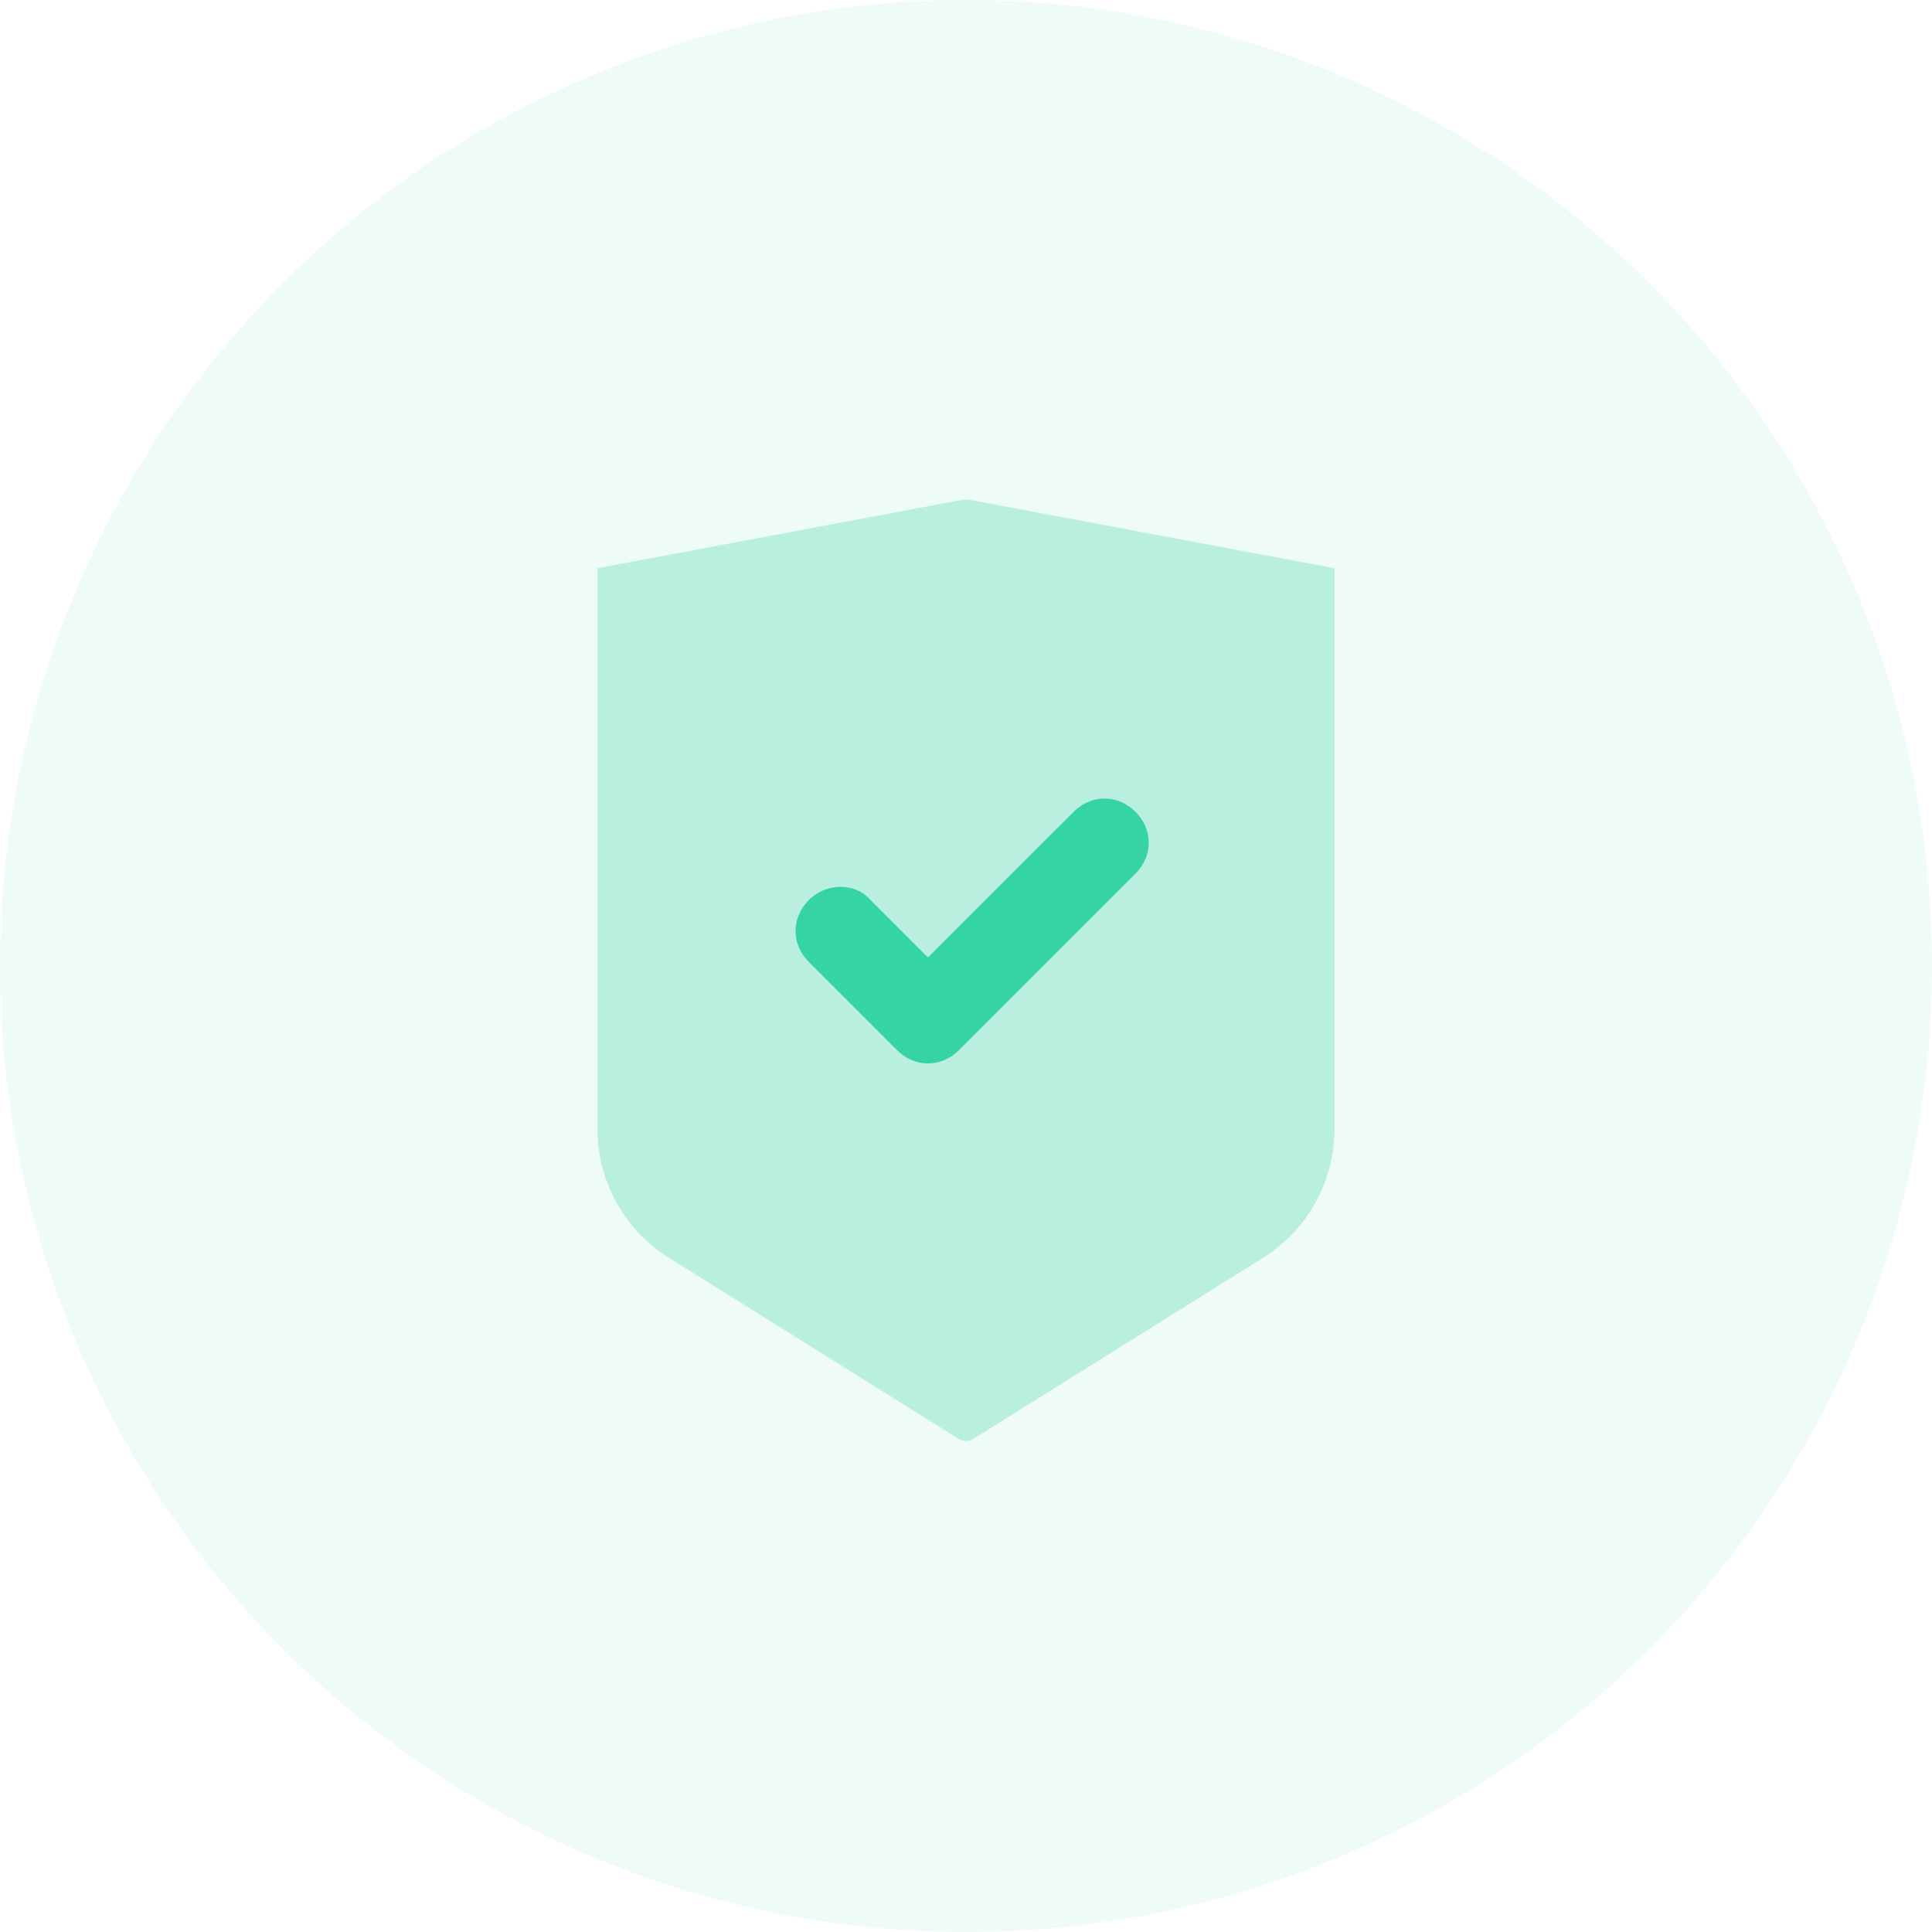
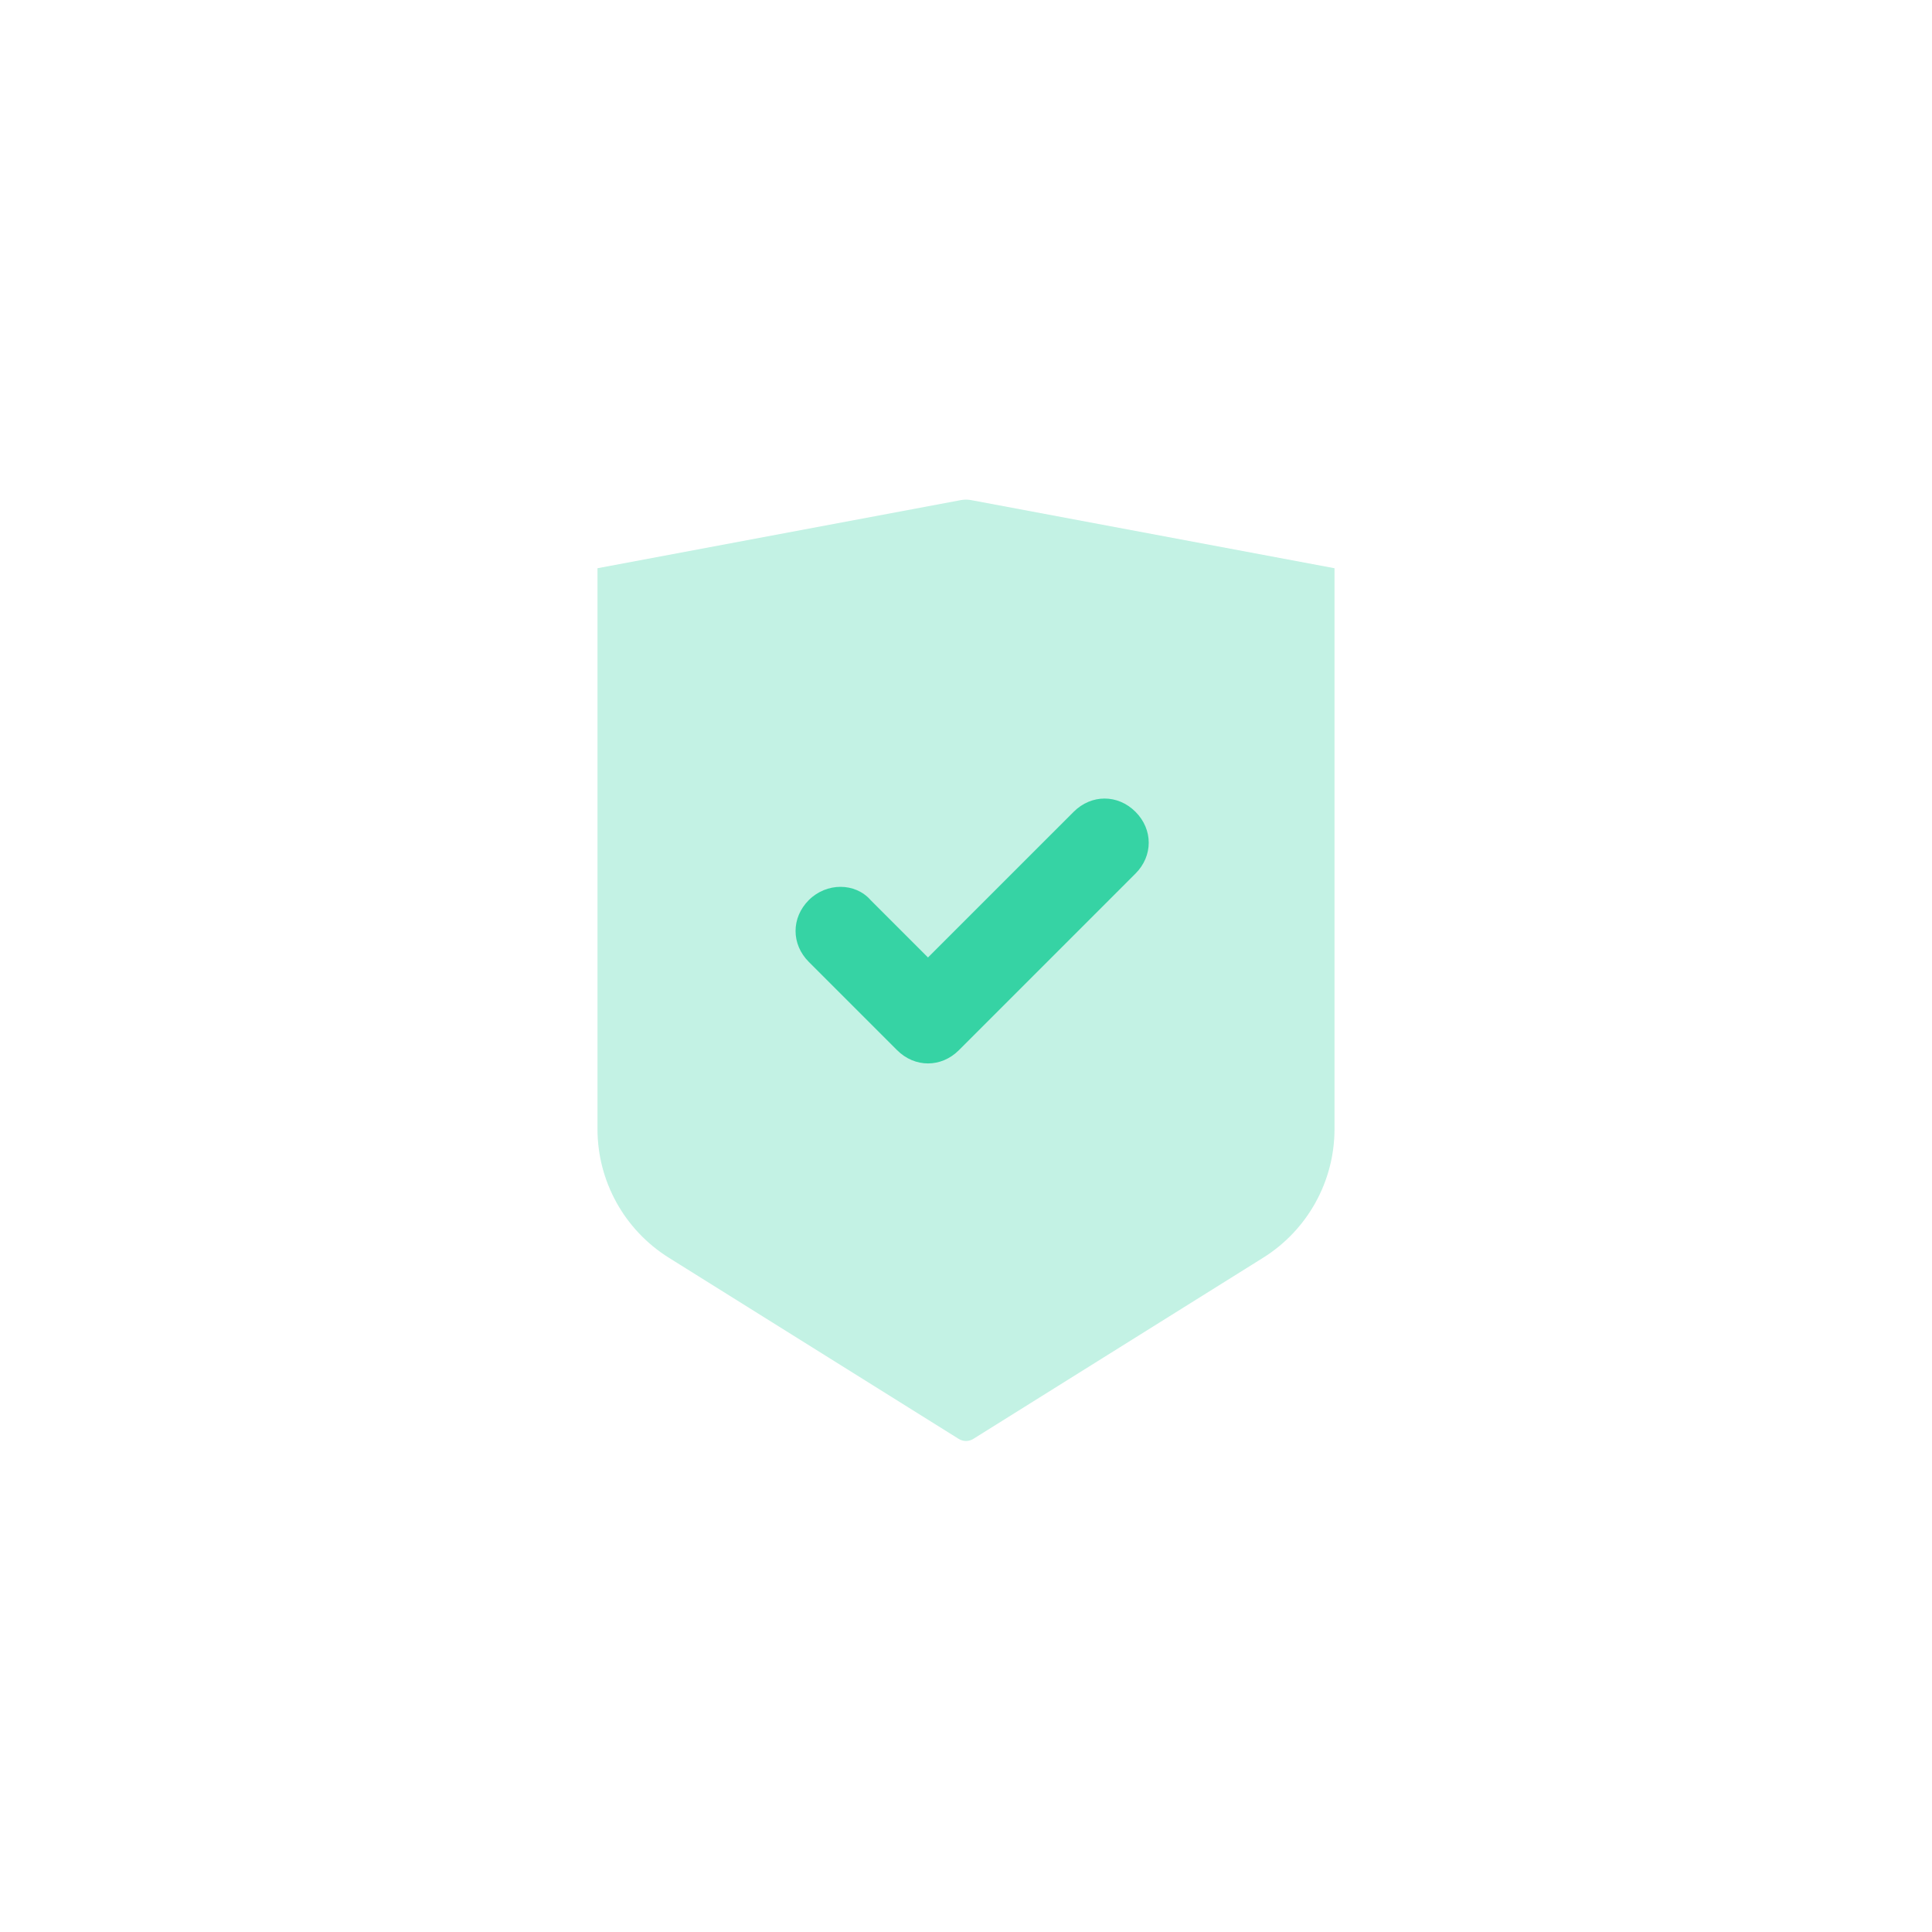
<svg xmlns="http://www.w3.org/2000/svg" width="140" height="140" viewBox="0 0 140 140" fill="none">
-   <circle opacity="0.08" cx="70" cy="70" r="70" fill="#36D3A4" />
  <path opacity="0.3" fill-rule="evenodd" clip-rule="evenodd" d="M43.296 41.176L69.632 36.239C69.875 36.193 70.125 36.193 70.369 36.239L96.704 41.176V81.812C96.704 85.604 94.75 89.129 91.534 91.14L70.53 104.267C70.206 104.47 69.794 104.47 69.47 104.267L48.466 91.14C45.25 89.129 43.296 85.604 43.296 81.812L43.296 41.176Z" fill="#36D3A4" />
  <path fill-rule="evenodd" clip-rule="evenodd" d="M67.246 77.06C66.447 77.06 65.647 76.74 65.007 76.1L58.609 69.702C57.33 68.423 57.33 66.503 58.609 65.224C59.889 63.944 61.968 63.944 63.088 65.224L67.246 69.382L77.803 58.826C79.082 57.546 81.002 57.546 82.281 58.826C83.561 60.105 83.561 62.025 82.281 63.304L69.486 76.1C68.846 76.74 68.046 77.06 67.246 77.06Z" fill="#36D3A4" />
</svg>